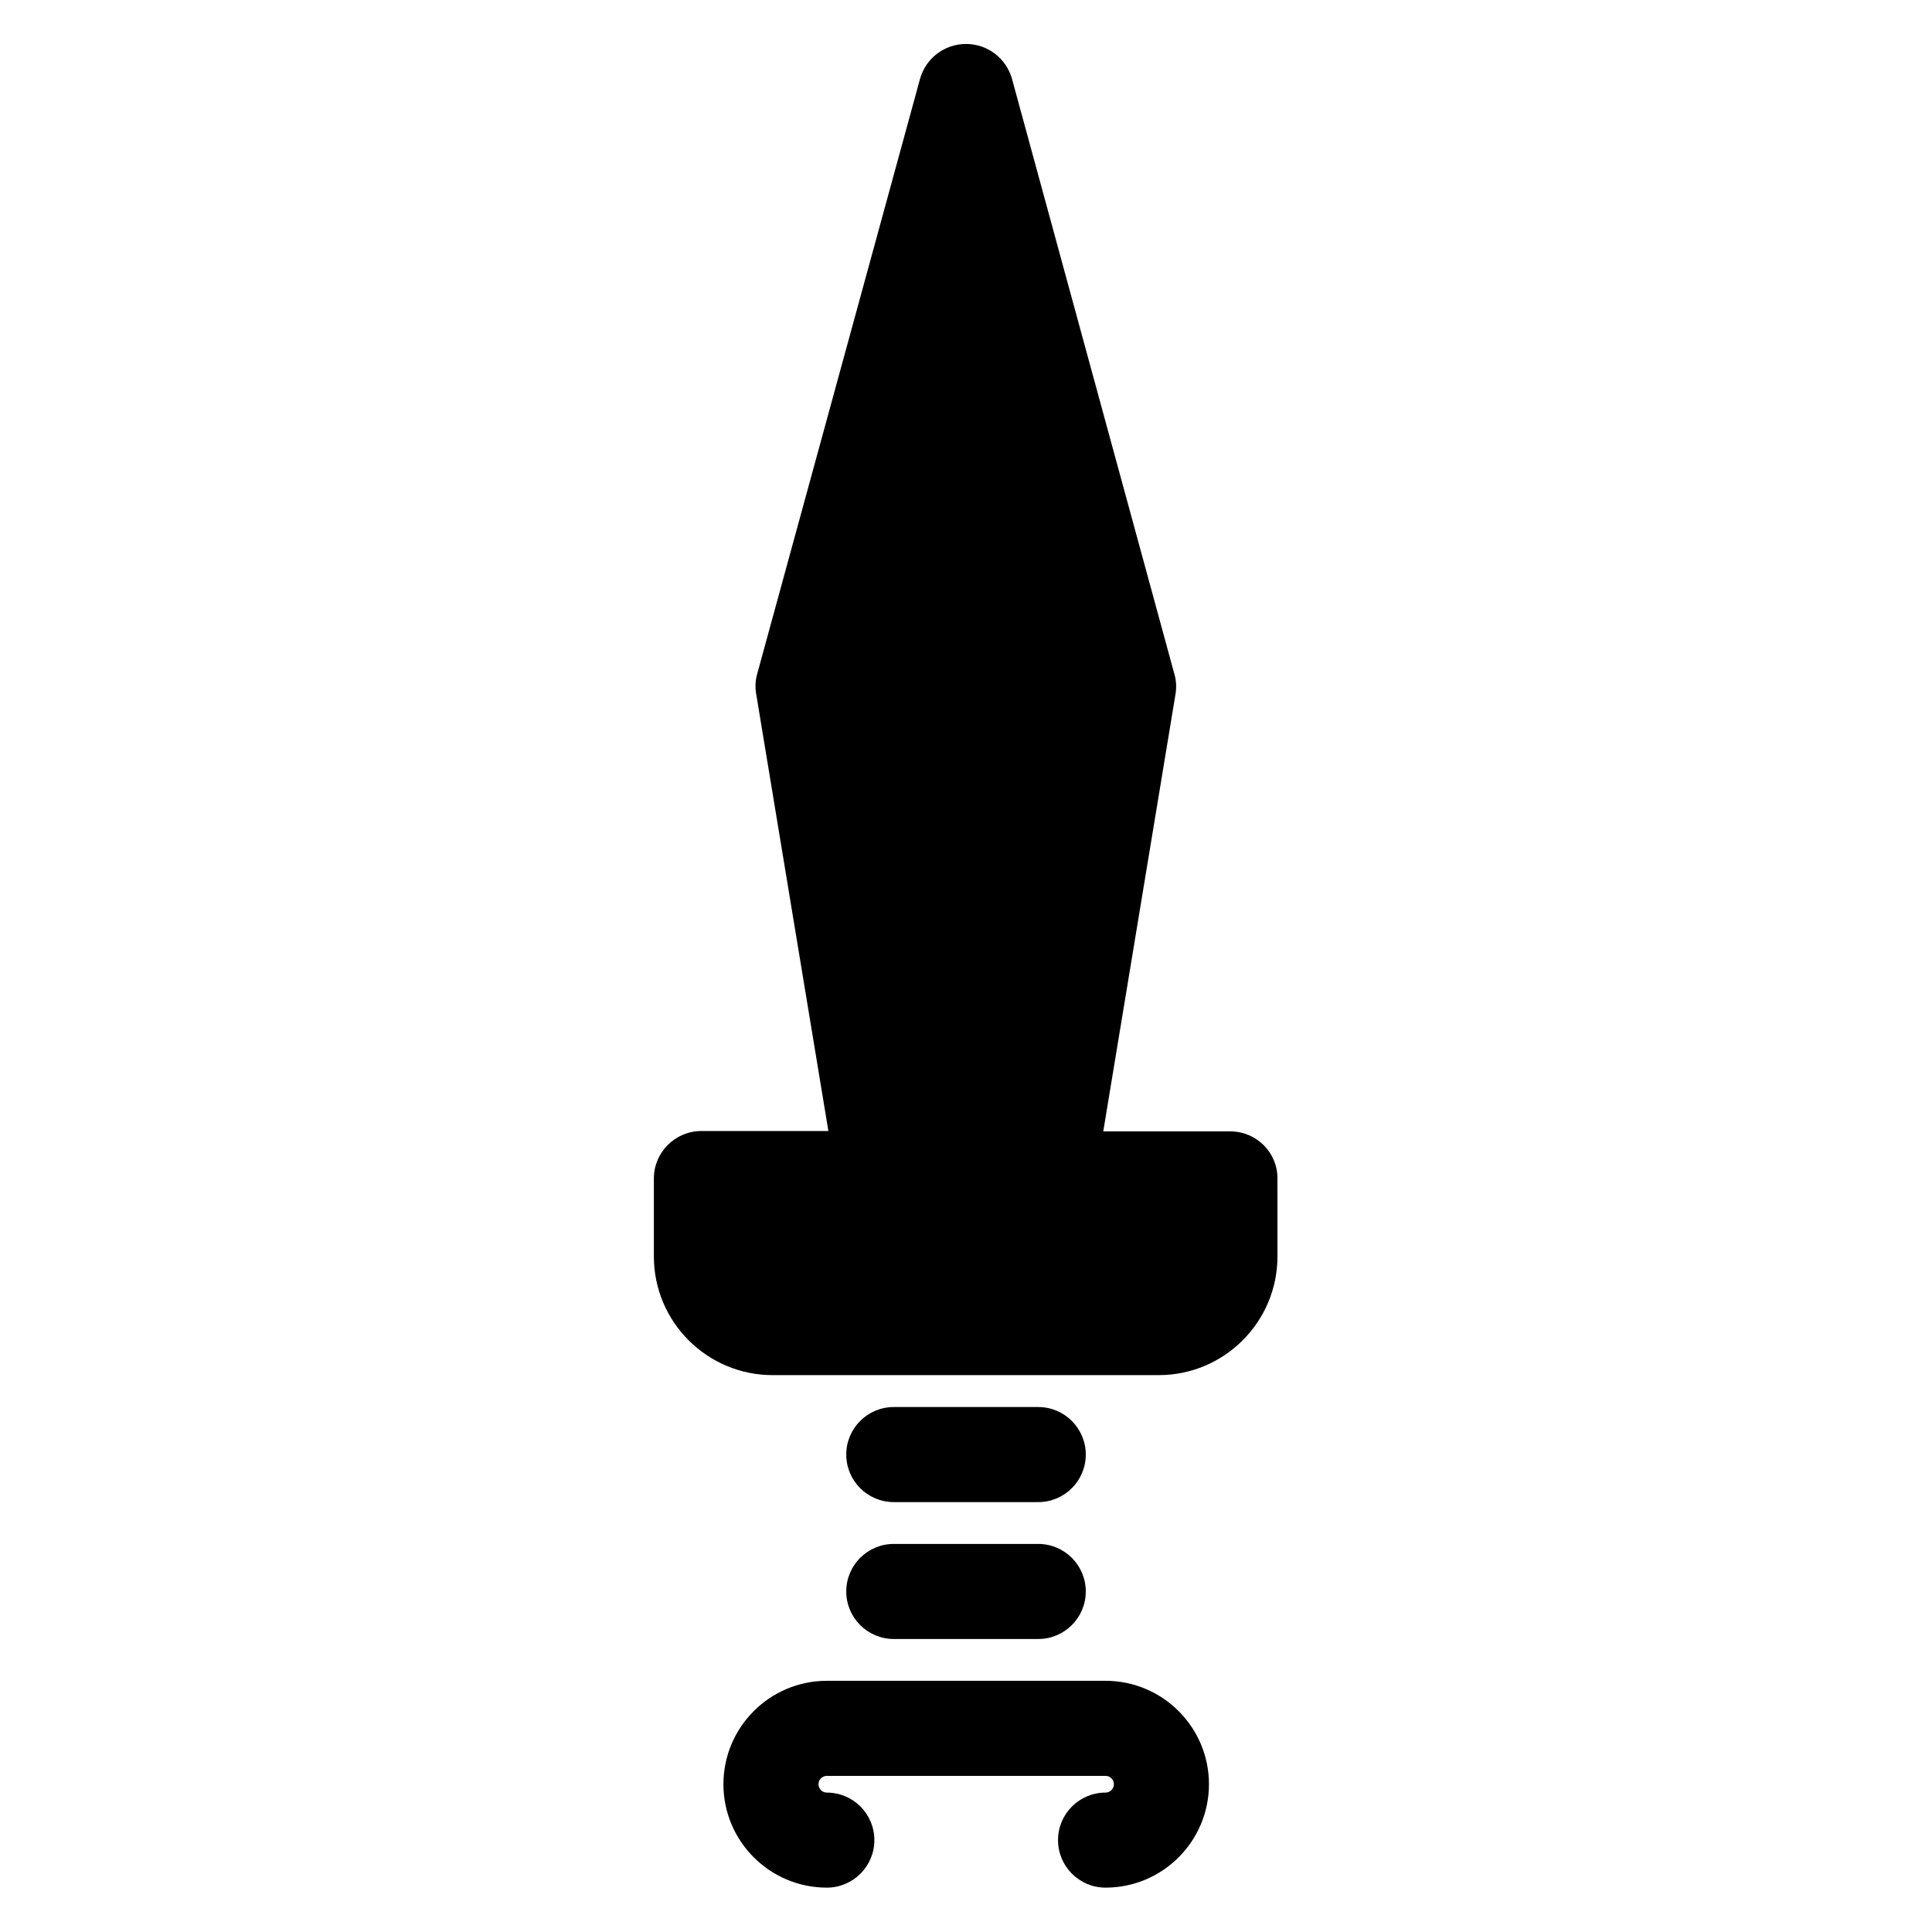
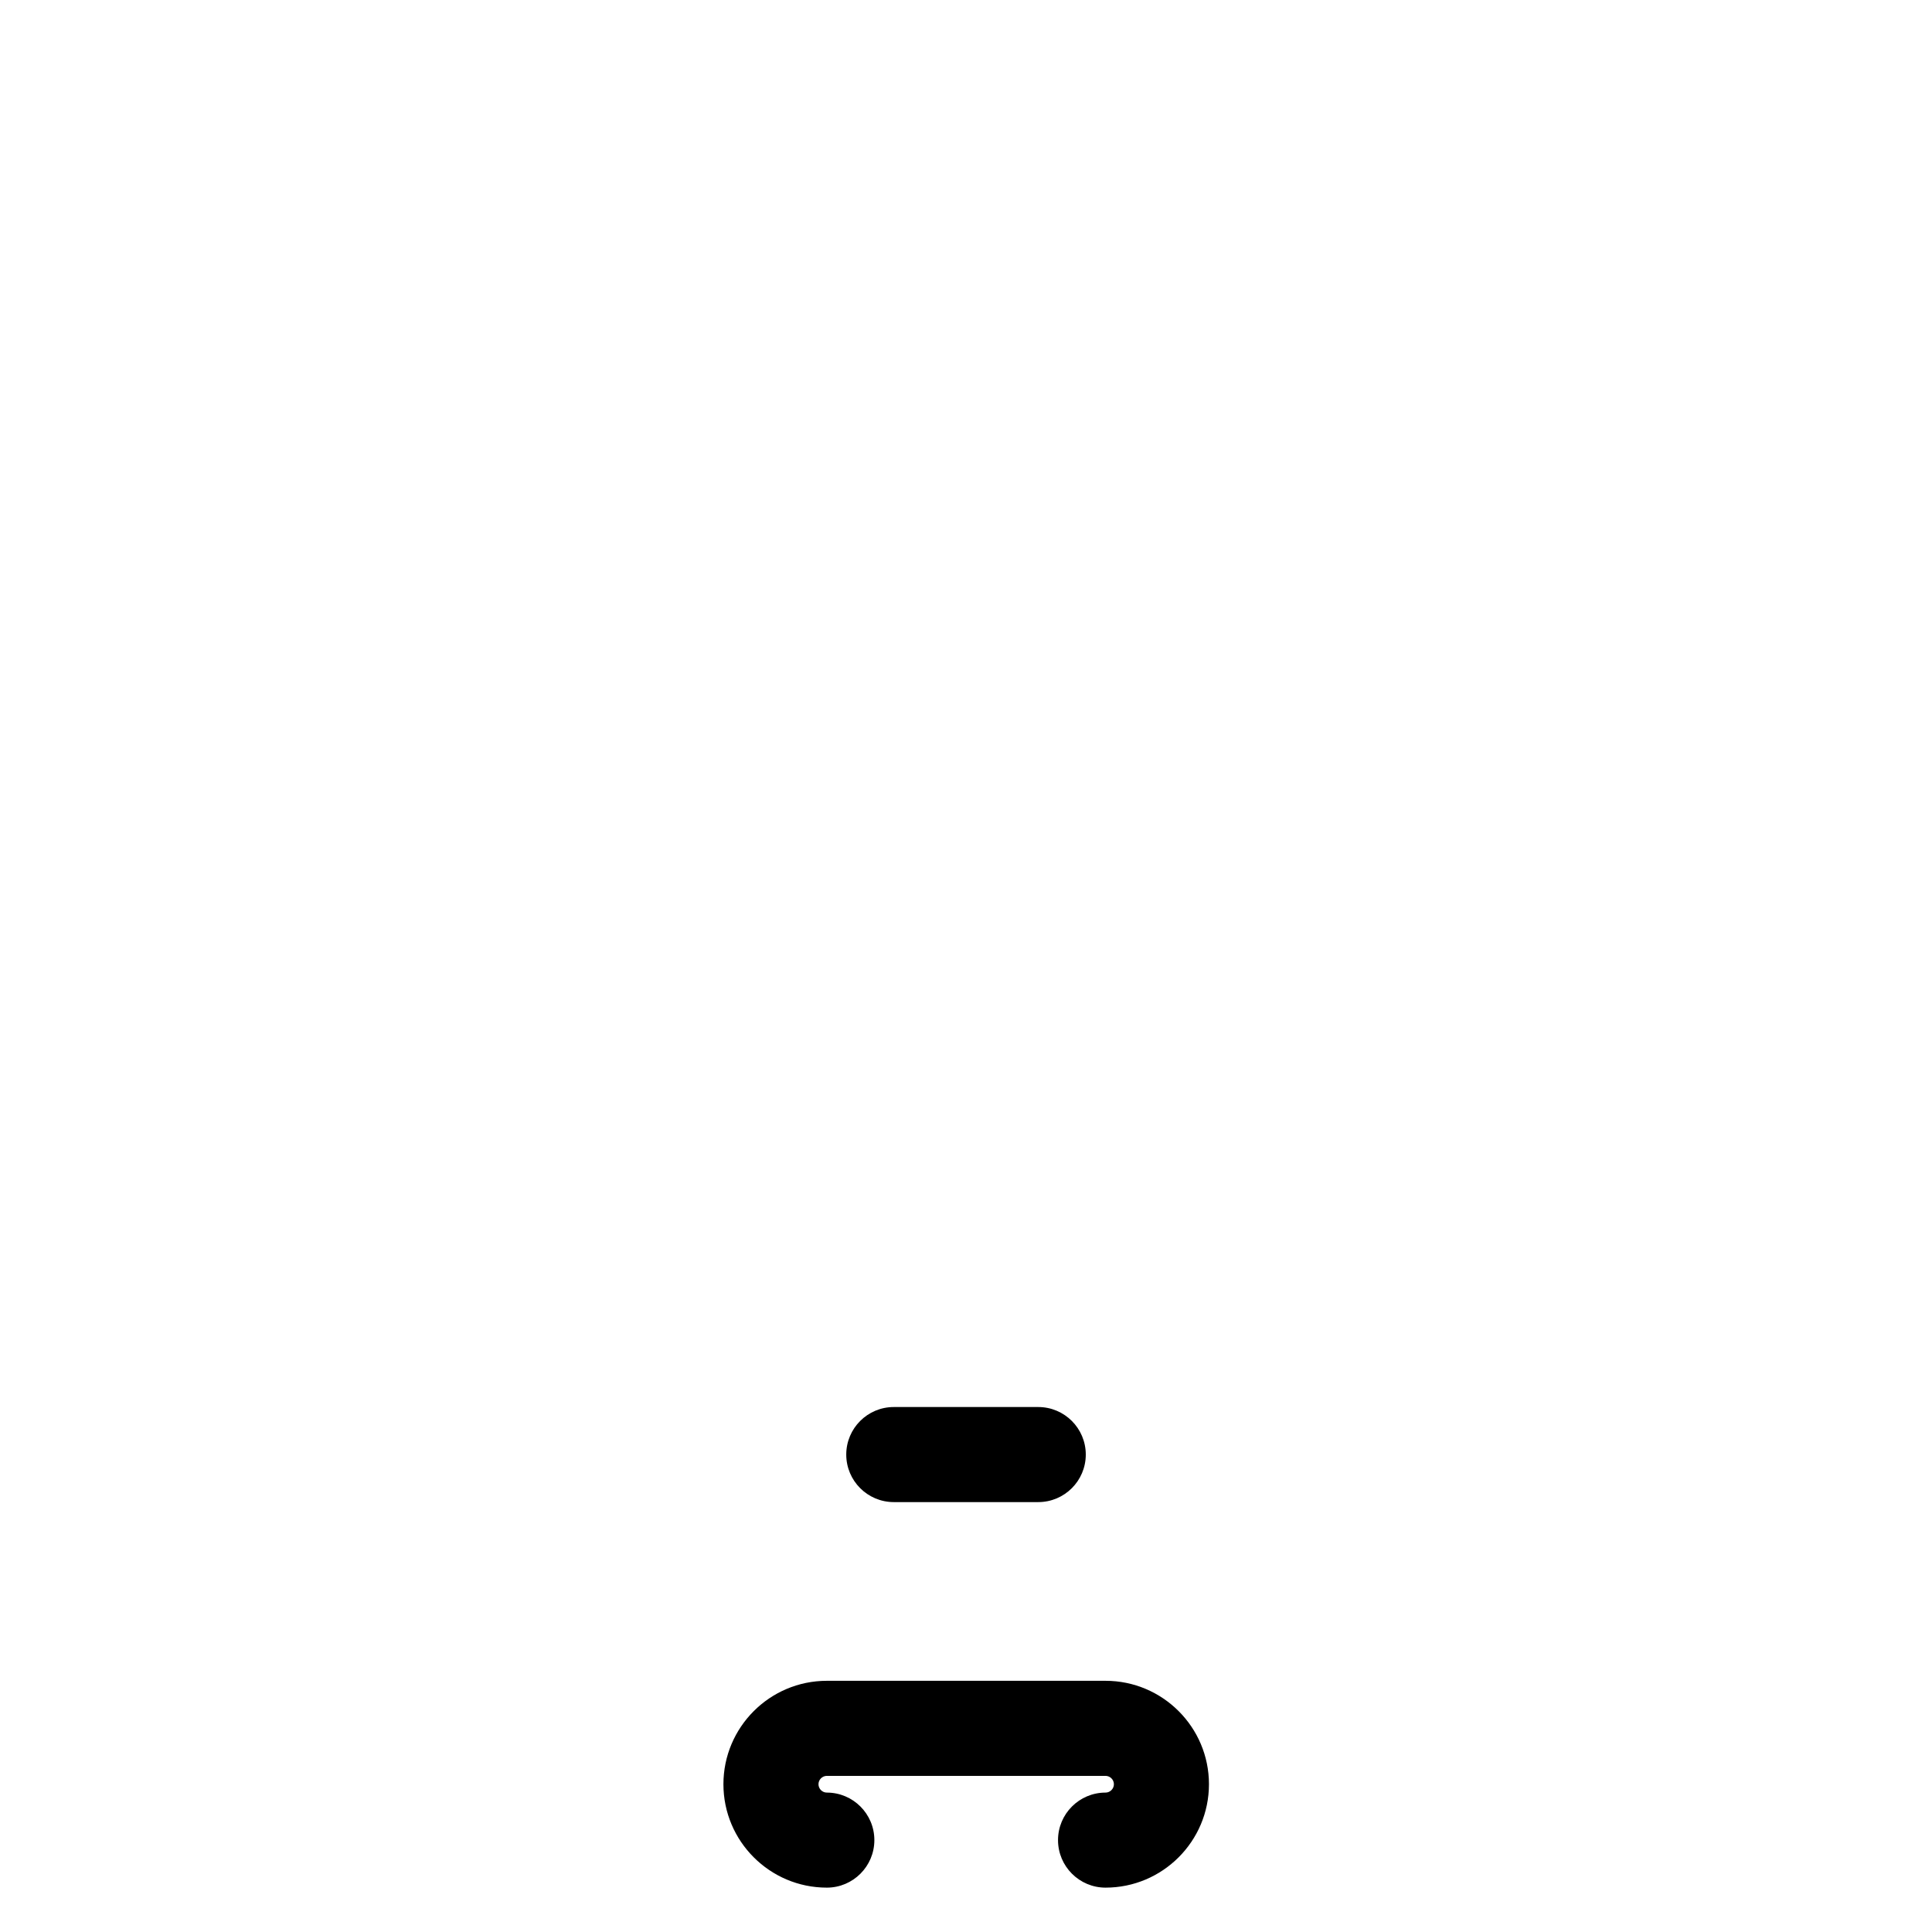
<svg xmlns="http://www.w3.org/2000/svg" fill="#000000" width="800px" height="800px" version="1.1" viewBox="144 144 512 512">
  <g>
-     <path d="m470.03 443.83h-33.656l19.145-115.88c0.301-1.812 0.203-3.629-0.301-5.34l-43.023-157.69c-1.512-5.441-6.449-9.27-12.191-9.27s-10.68 3.828-12.191 9.27l-43.125 157.59c-0.504 1.715-0.605 3.629-0.301 5.34l19.145 115.88h-33.656c-6.953 0-12.594 5.644-12.594 12.594v20.656c0 17.332 14.105 31.438 31.438 31.438h102.38c17.332 0 31.438-14.105 31.438-31.438l-0.004-20.551c0.102-6.953-5.543-12.598-12.496-12.598z" />
    <path d="m380.86 542.07h38.289c6.953 0 12.594-5.644 12.594-12.594 0-6.957-5.641-12.598-12.594-12.598h-38.289c-6.953 0-12.594 5.644-12.594 12.594-0.004 6.953 5.641 12.598 12.594 12.598z" />
-     <path d="m380.86 578.35h38.289c6.953 0 12.594-5.644 12.594-12.594 0-6.953-5.641-12.598-12.594-12.598h-38.289c-6.953 0-12.594 5.644-12.594 12.594-0.004 6.953 5.641 12.598 12.594 12.598z" />
    <path d="m436.98 589.43h-73.859c-15.113 0-27.406 12.293-27.406 27.406 0 15.113 12.293 27.406 27.406 27.406 6.953 0 12.594-5.644 12.594-12.594 0-6.953-5.644-12.594-12.594-12.594-1.211 0-2.215-1.008-2.215-2.215 0-1.211 1.008-2.215 2.215-2.215h73.859c1.211 0 2.215 1.008 2.215 2.215 0 1.211-1.008 2.215-2.215 2.215-6.953 0-12.594 5.644-12.594 12.594 0 6.953 5.644 12.594 12.594 12.594 15.113 0 27.406-12.293 27.406-27.406 0.004-15.113-12.289-27.406-27.406-27.406z" />
  </g>
</svg>